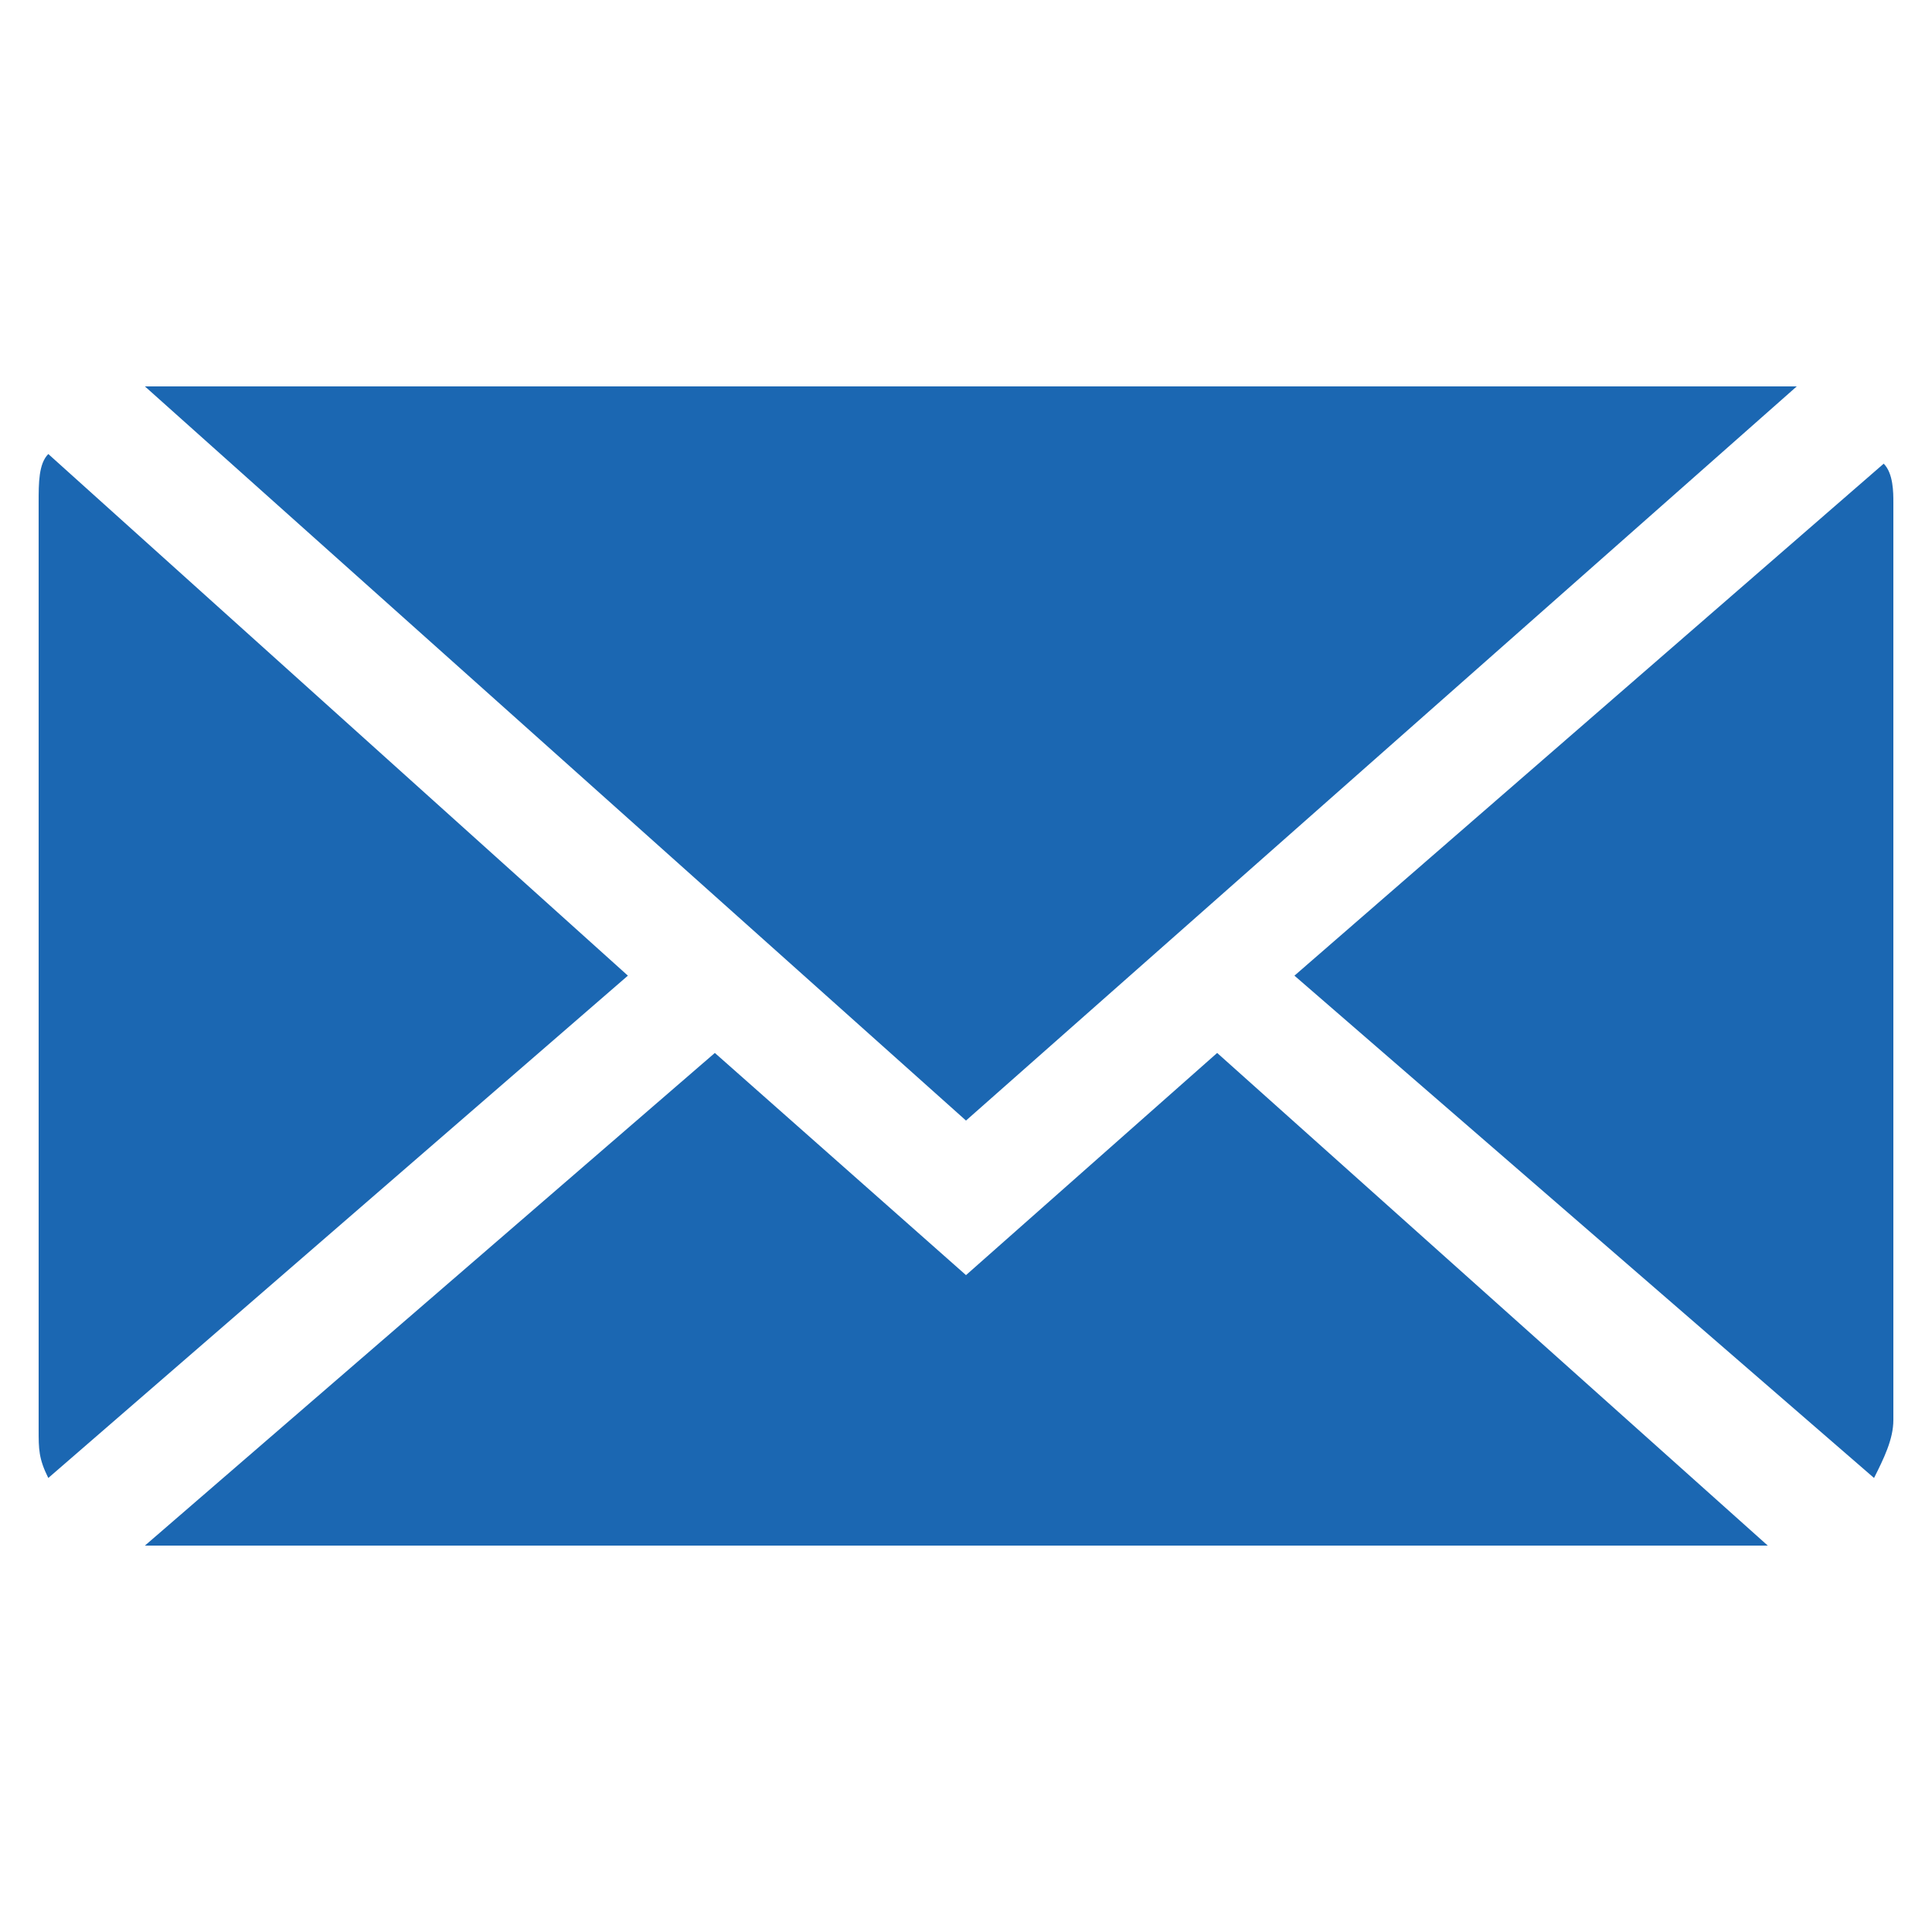
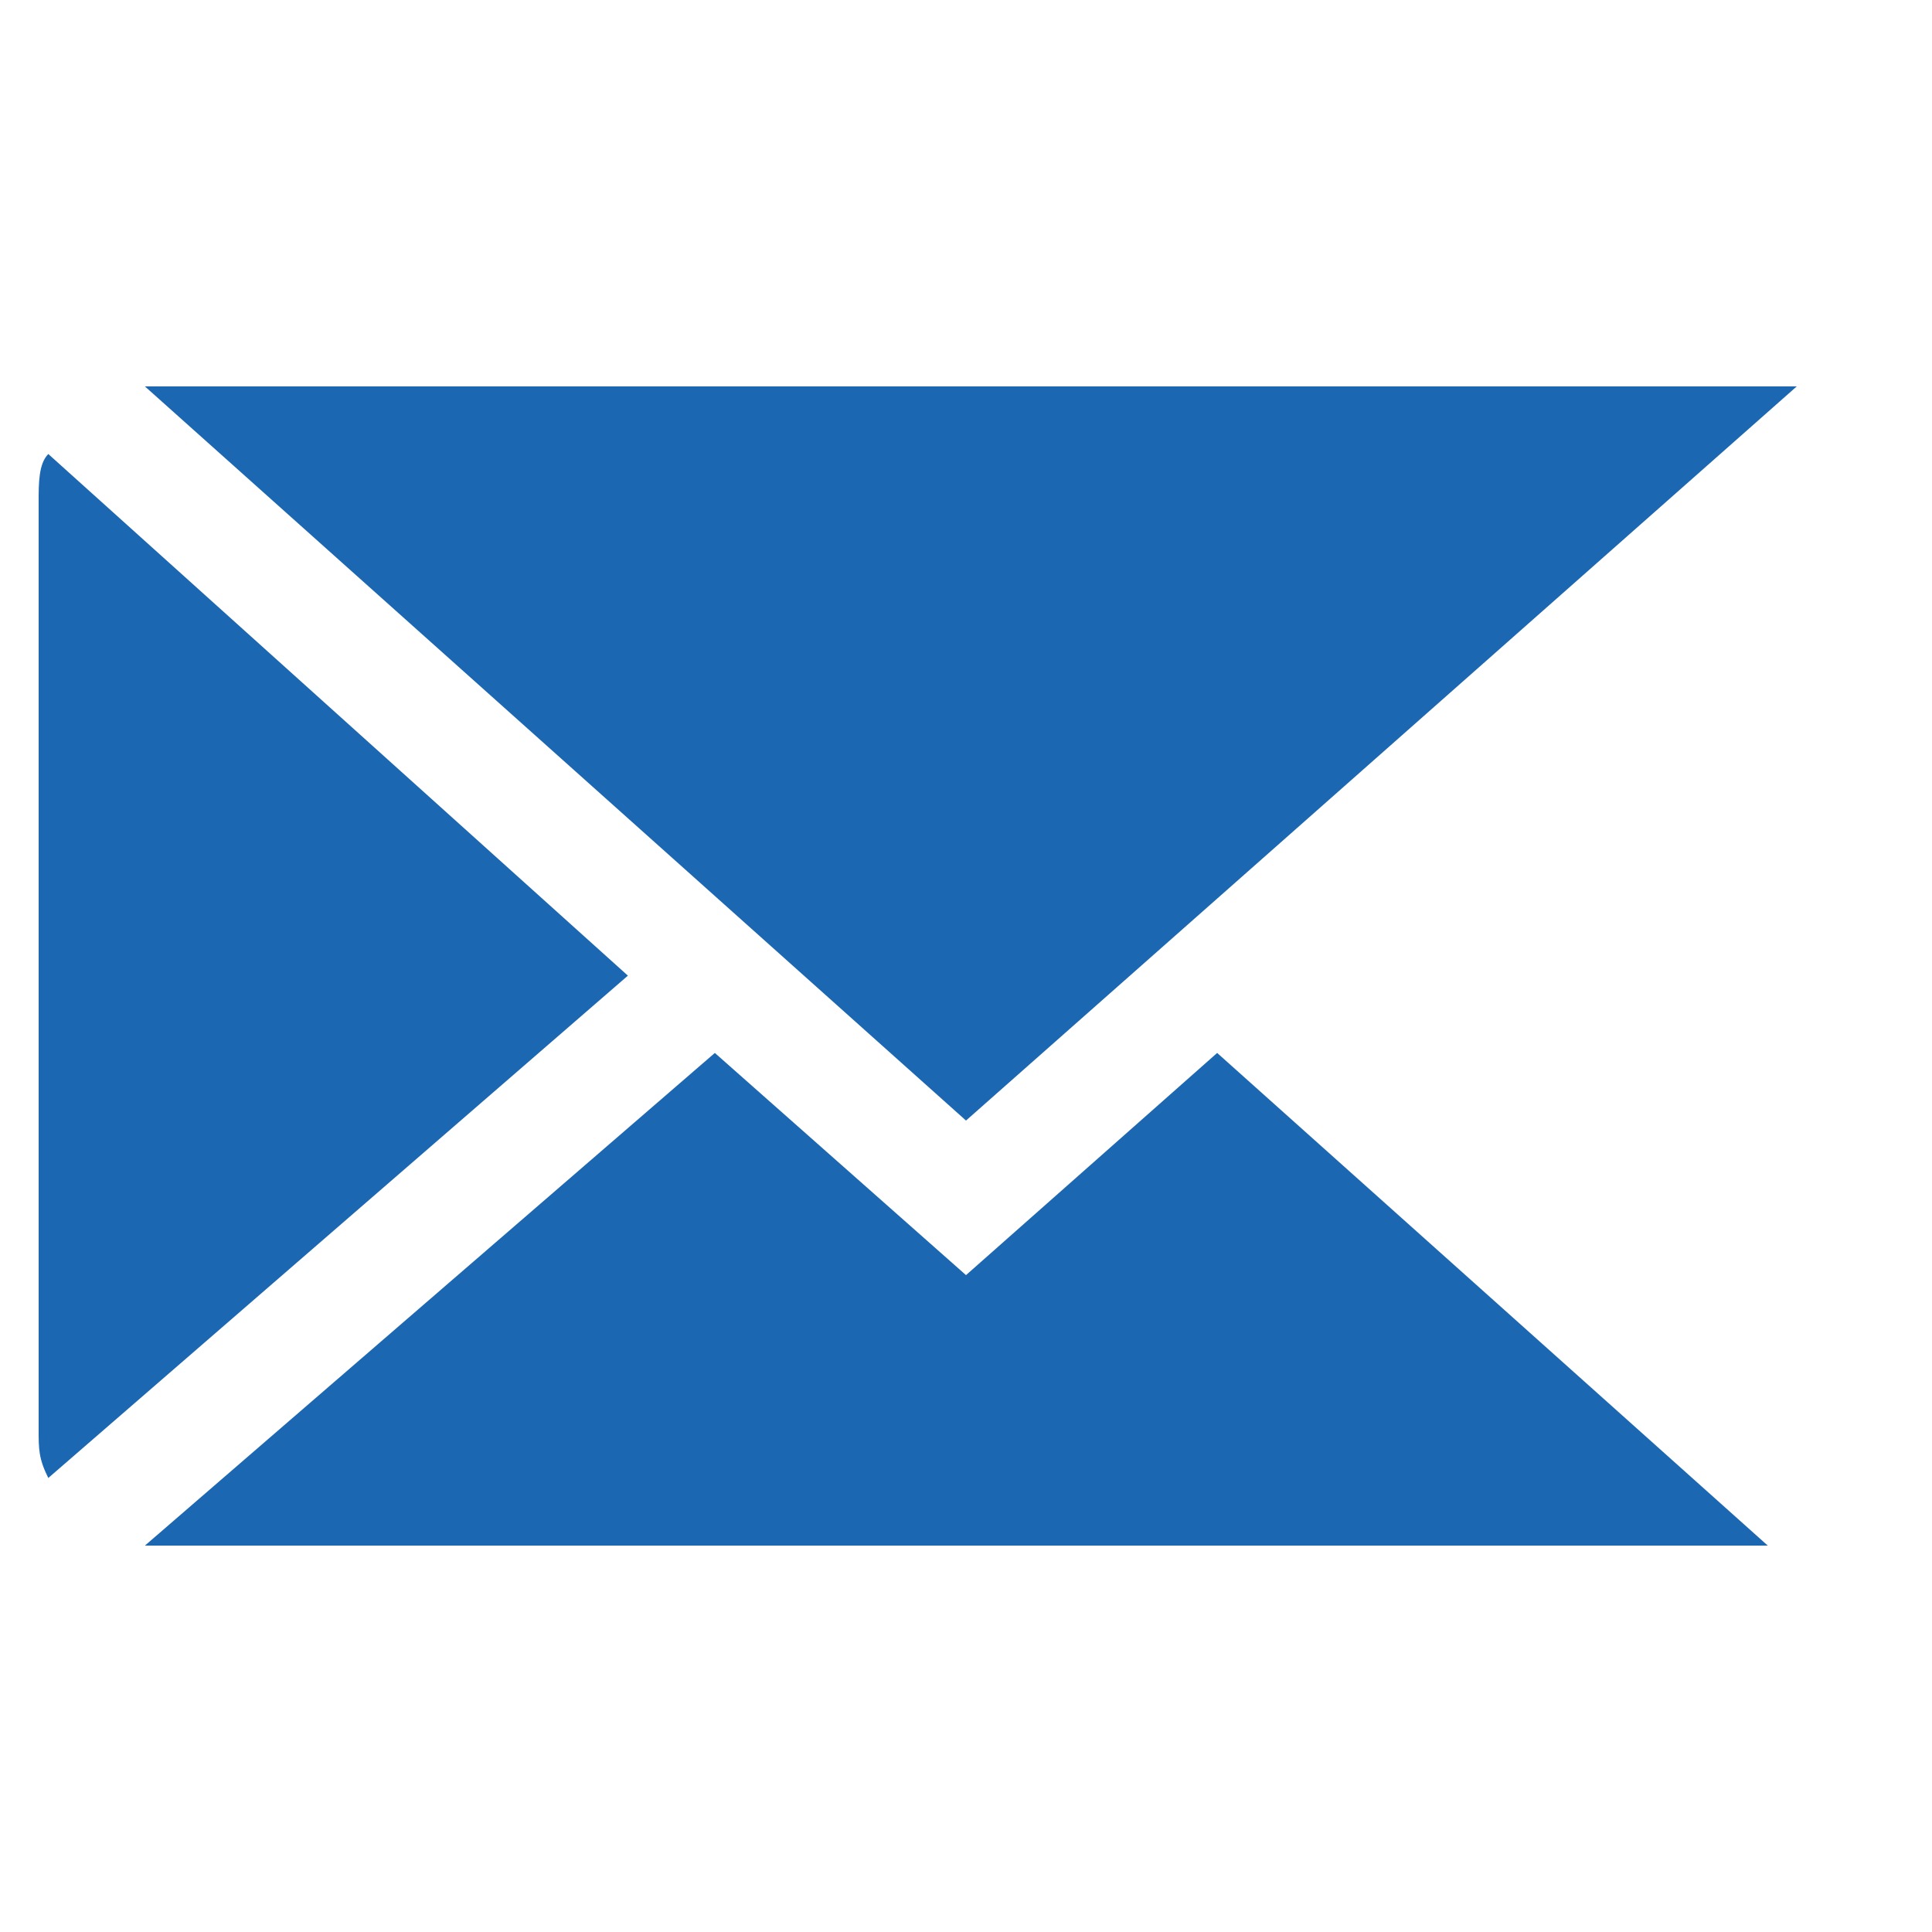
<svg xmlns="http://www.w3.org/2000/svg" version="1.1" id="base" x="0px" y="0px" width="20px" height="20px" viewBox="-469 271 20 20" style="enable-background:new -469 271 20 20;" xml:space="preserve">
  <style type="text/css">
	.st0{fill:#1B67B2;}
</style>
  <g>
    <path class="st0" d="M-459,282.6l8.6-7.6c-0.1,0-0.1,0-0.2,0h-16.8c0,0-0.1,0-0.1,0L-459,282.6z" />
-     <path class="st0" d="M-449.4,276.2c0-0.1,0-0.3-0.1-0.4l-6.1,5.3l6,5.2c0.1-0.2,0.2-0.4,0.2-0.6V276.2z" />
    <path class="st0" d="M-468.5,275.7c-0.1,0.1-0.1,0.3-0.1,0.5v9.6c0,0.2,0,0.3,0.1,0.5l6-5.2L-468.5,275.7z" />
    <path class="st0" d="M-456.4,281.9l-2.6,2.3l-2.6-2.3l-5.9,5.1c0,0,0,0,0.1,0h16.7L-456.4,281.9z" />
  </g>
</svg>